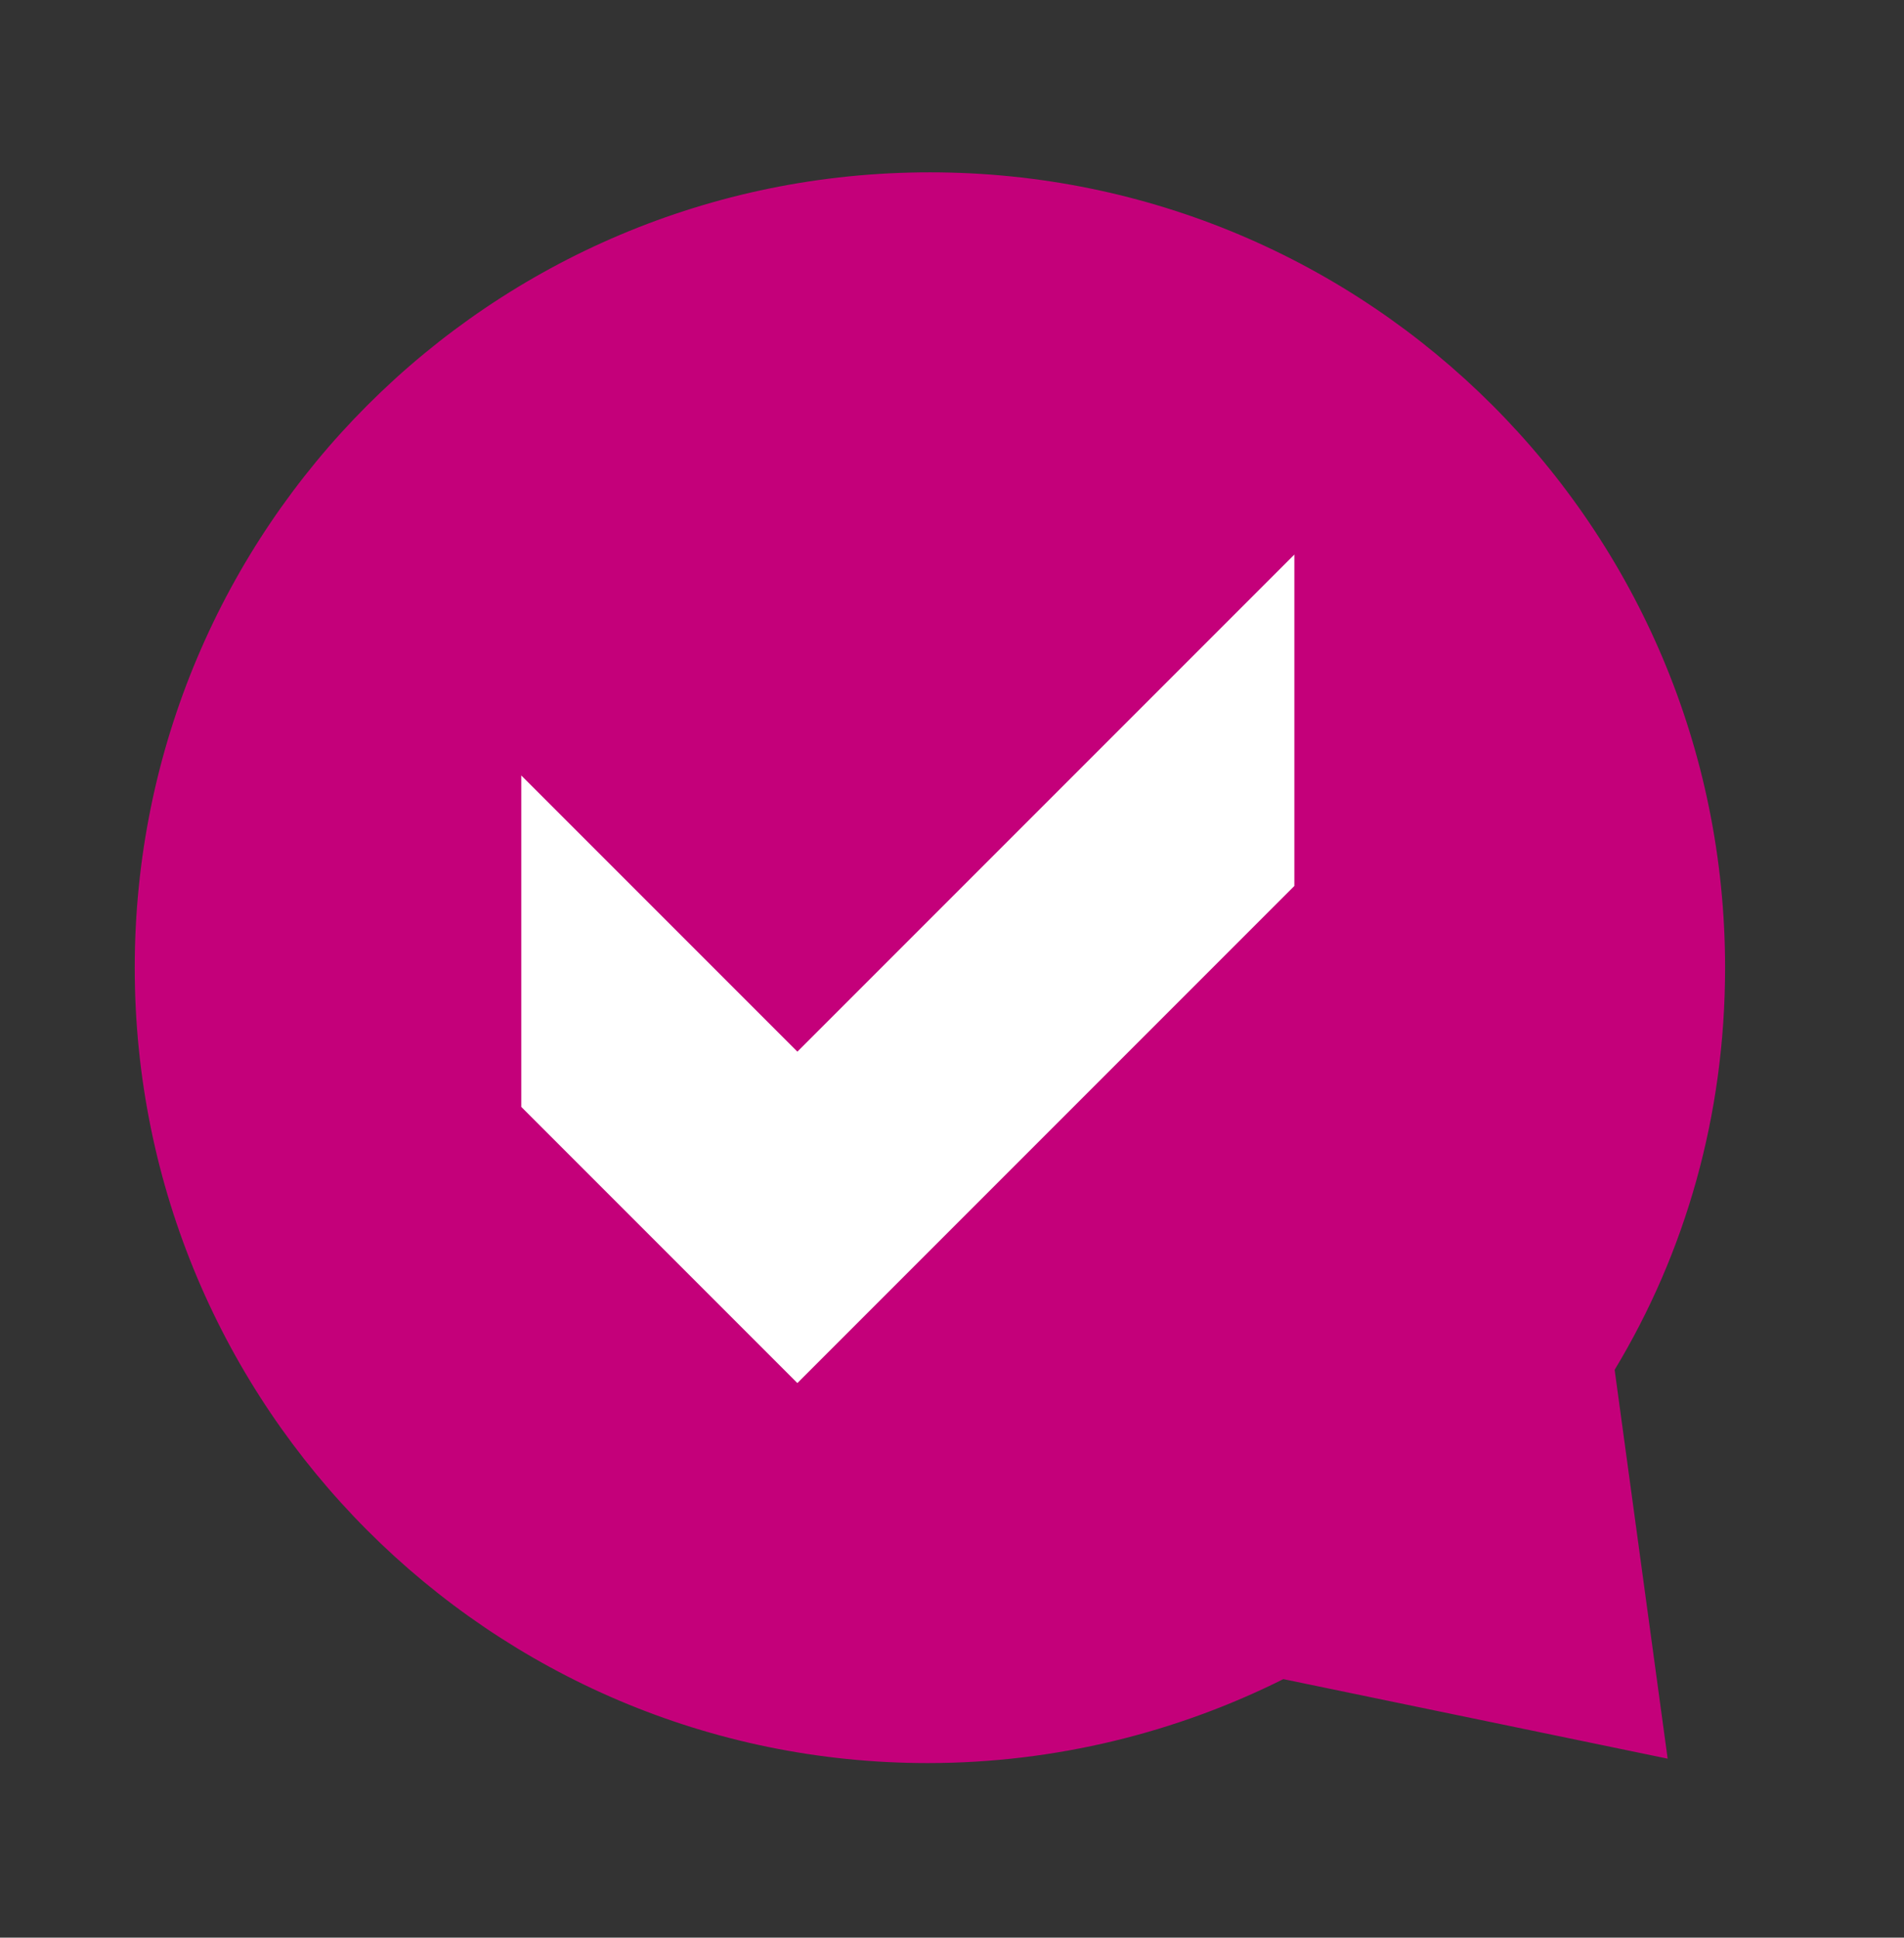
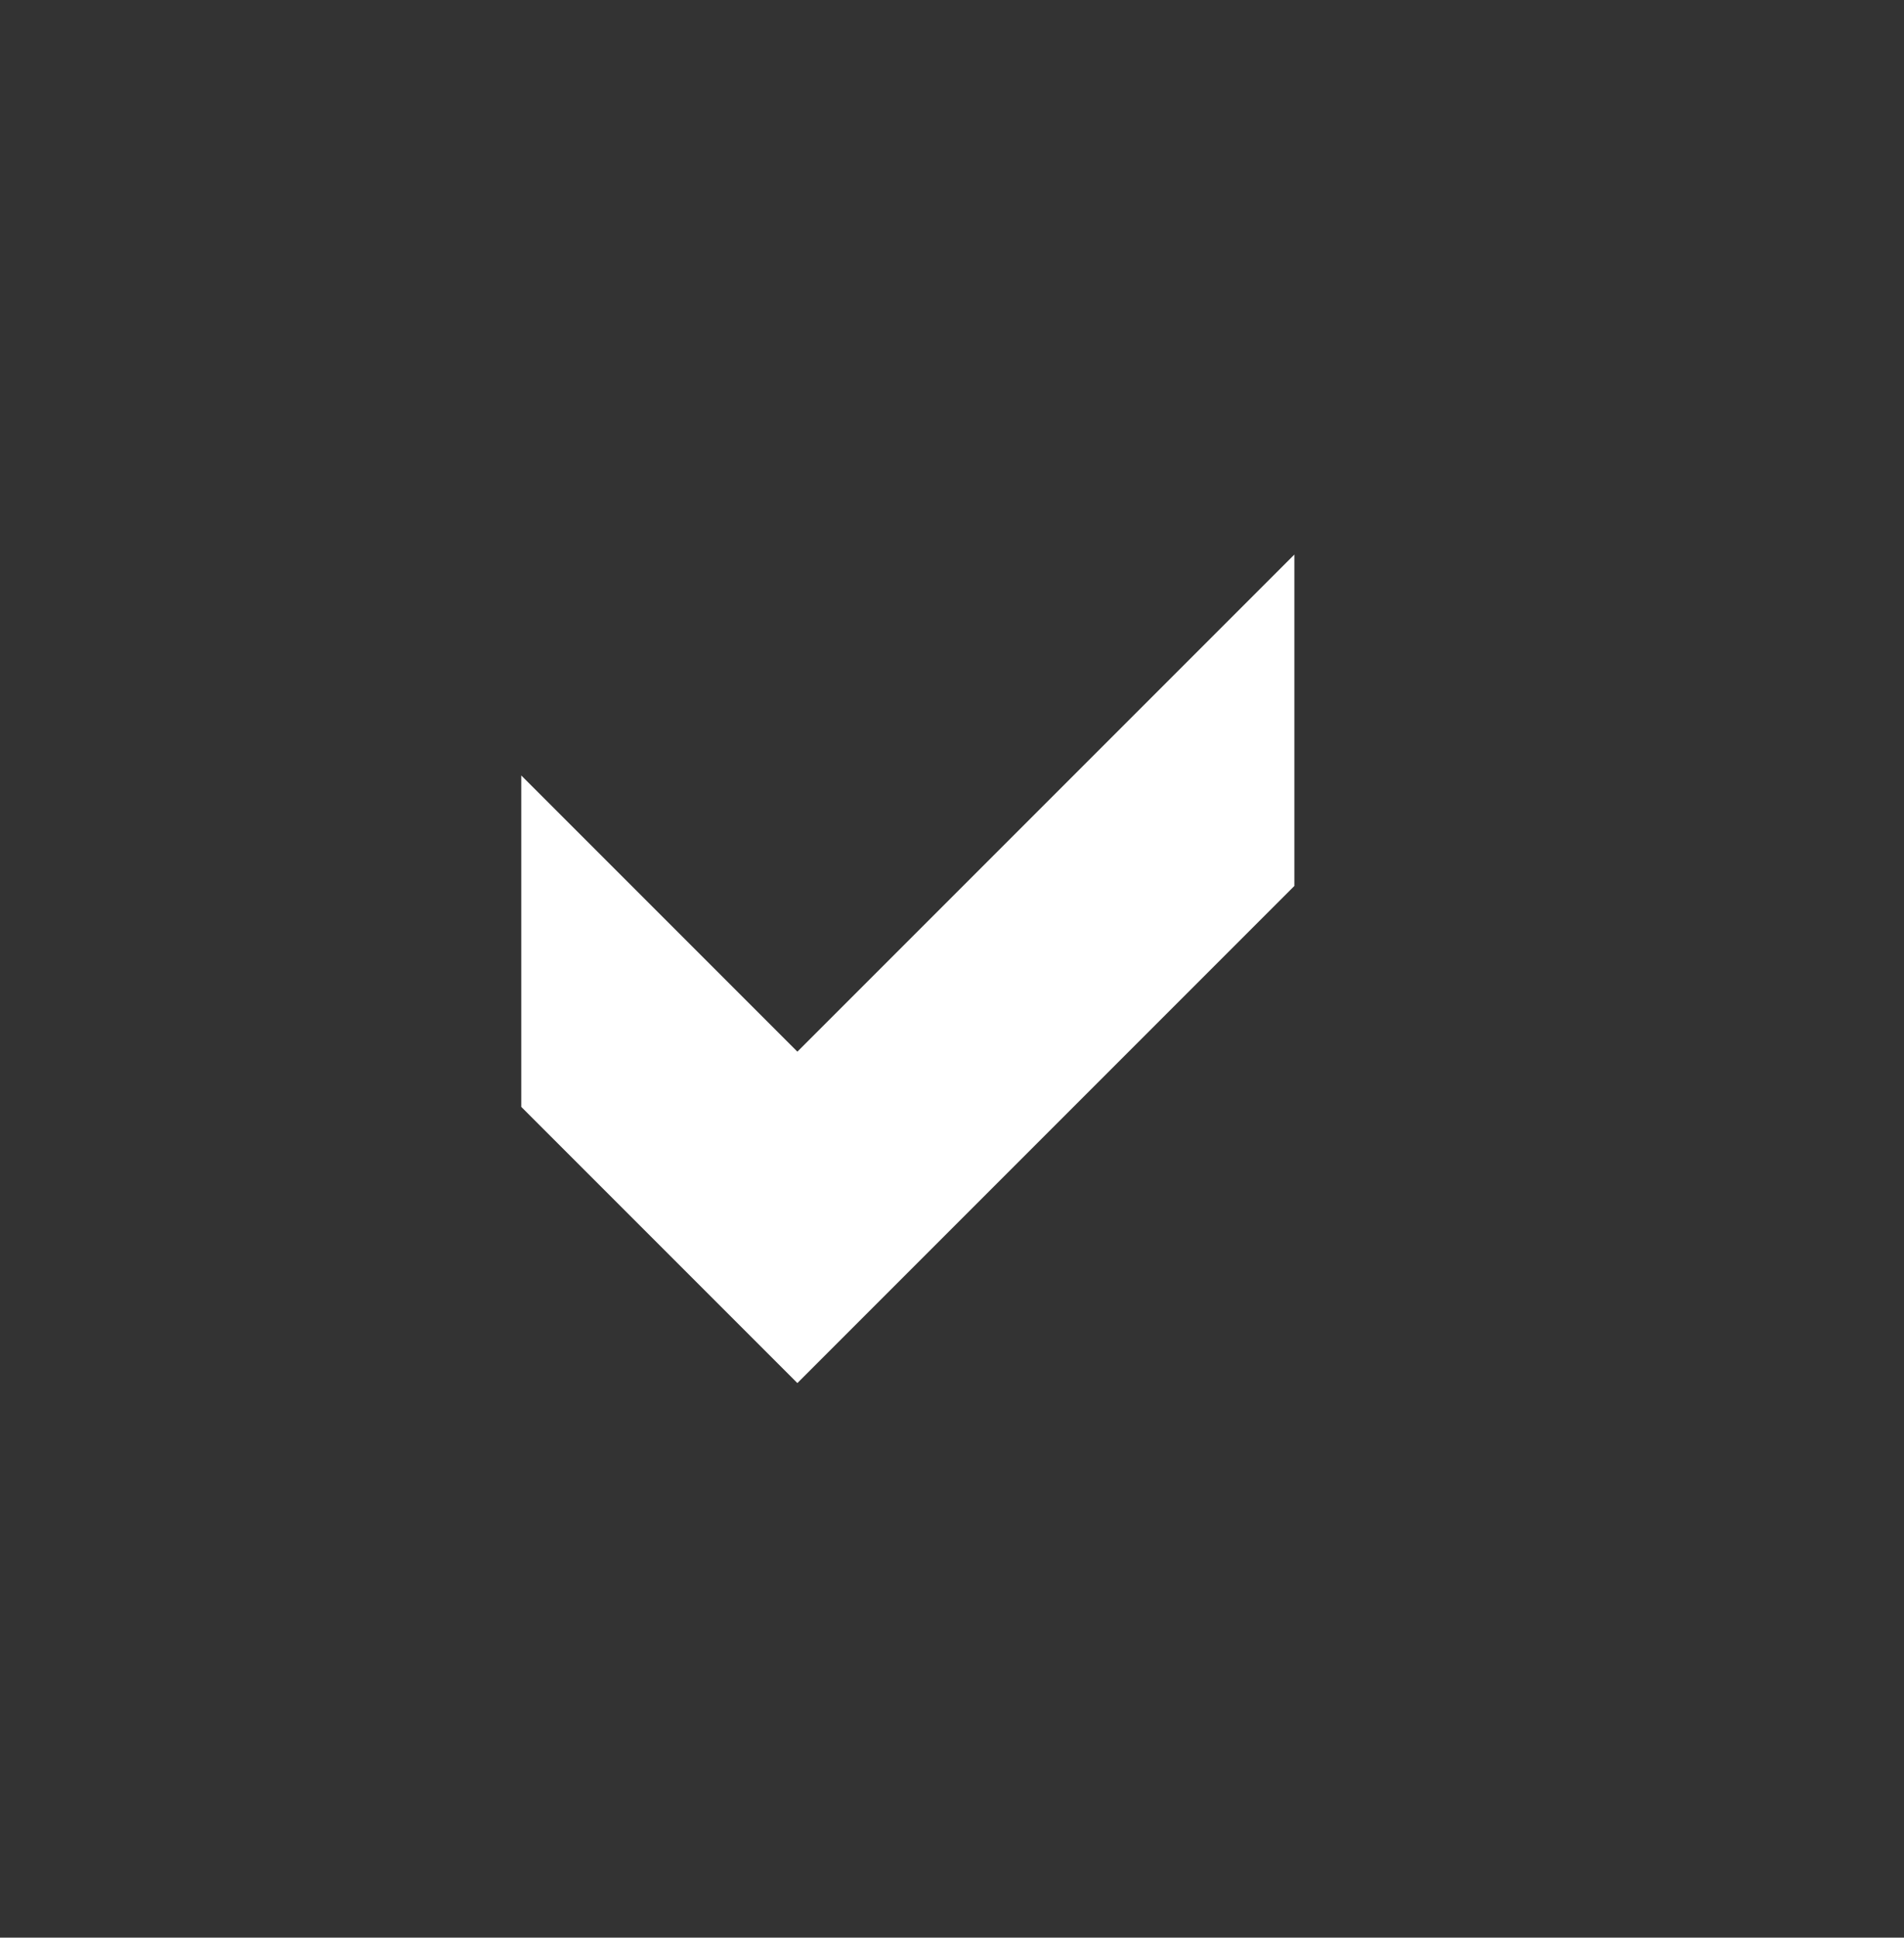
<svg xmlns="http://www.w3.org/2000/svg" version="1.1" id="Layer_1" x="0px" y="0px" viewBox="0 0 86.2 87.7" style="enable-background:new 0 0 86.2 87.7;" xml:space="preserve">
  <rect x="0" y="0" width="86.2" height="87.7" fill="#333333" stroke="none" />
  <style type="text/css">
	.st0{fill:#C4007A;}
	.st1{fill:#FFFFFF;}
</style>
  <g>
-     <path class="st0" d="M6.1,43.8c0-19.9,16.1-36,36-36s36,16.1,36,36c0,6.7-1.8,12.9-5,18.2l2.4,17.6L58.1,76   c-4.8,2.4-10.3,3.8-16.1,3.8C22.2,79.8,6.1,63.7,6.1,43.8" />
-   </g>
+     </g>
  <g>
    <path class="st1" d="M58.6,40.1L36.1,62.6L23.6,50.1v-15l12.5,12.5l22.5-22.5V40.1z" />
  </g>
</svg>